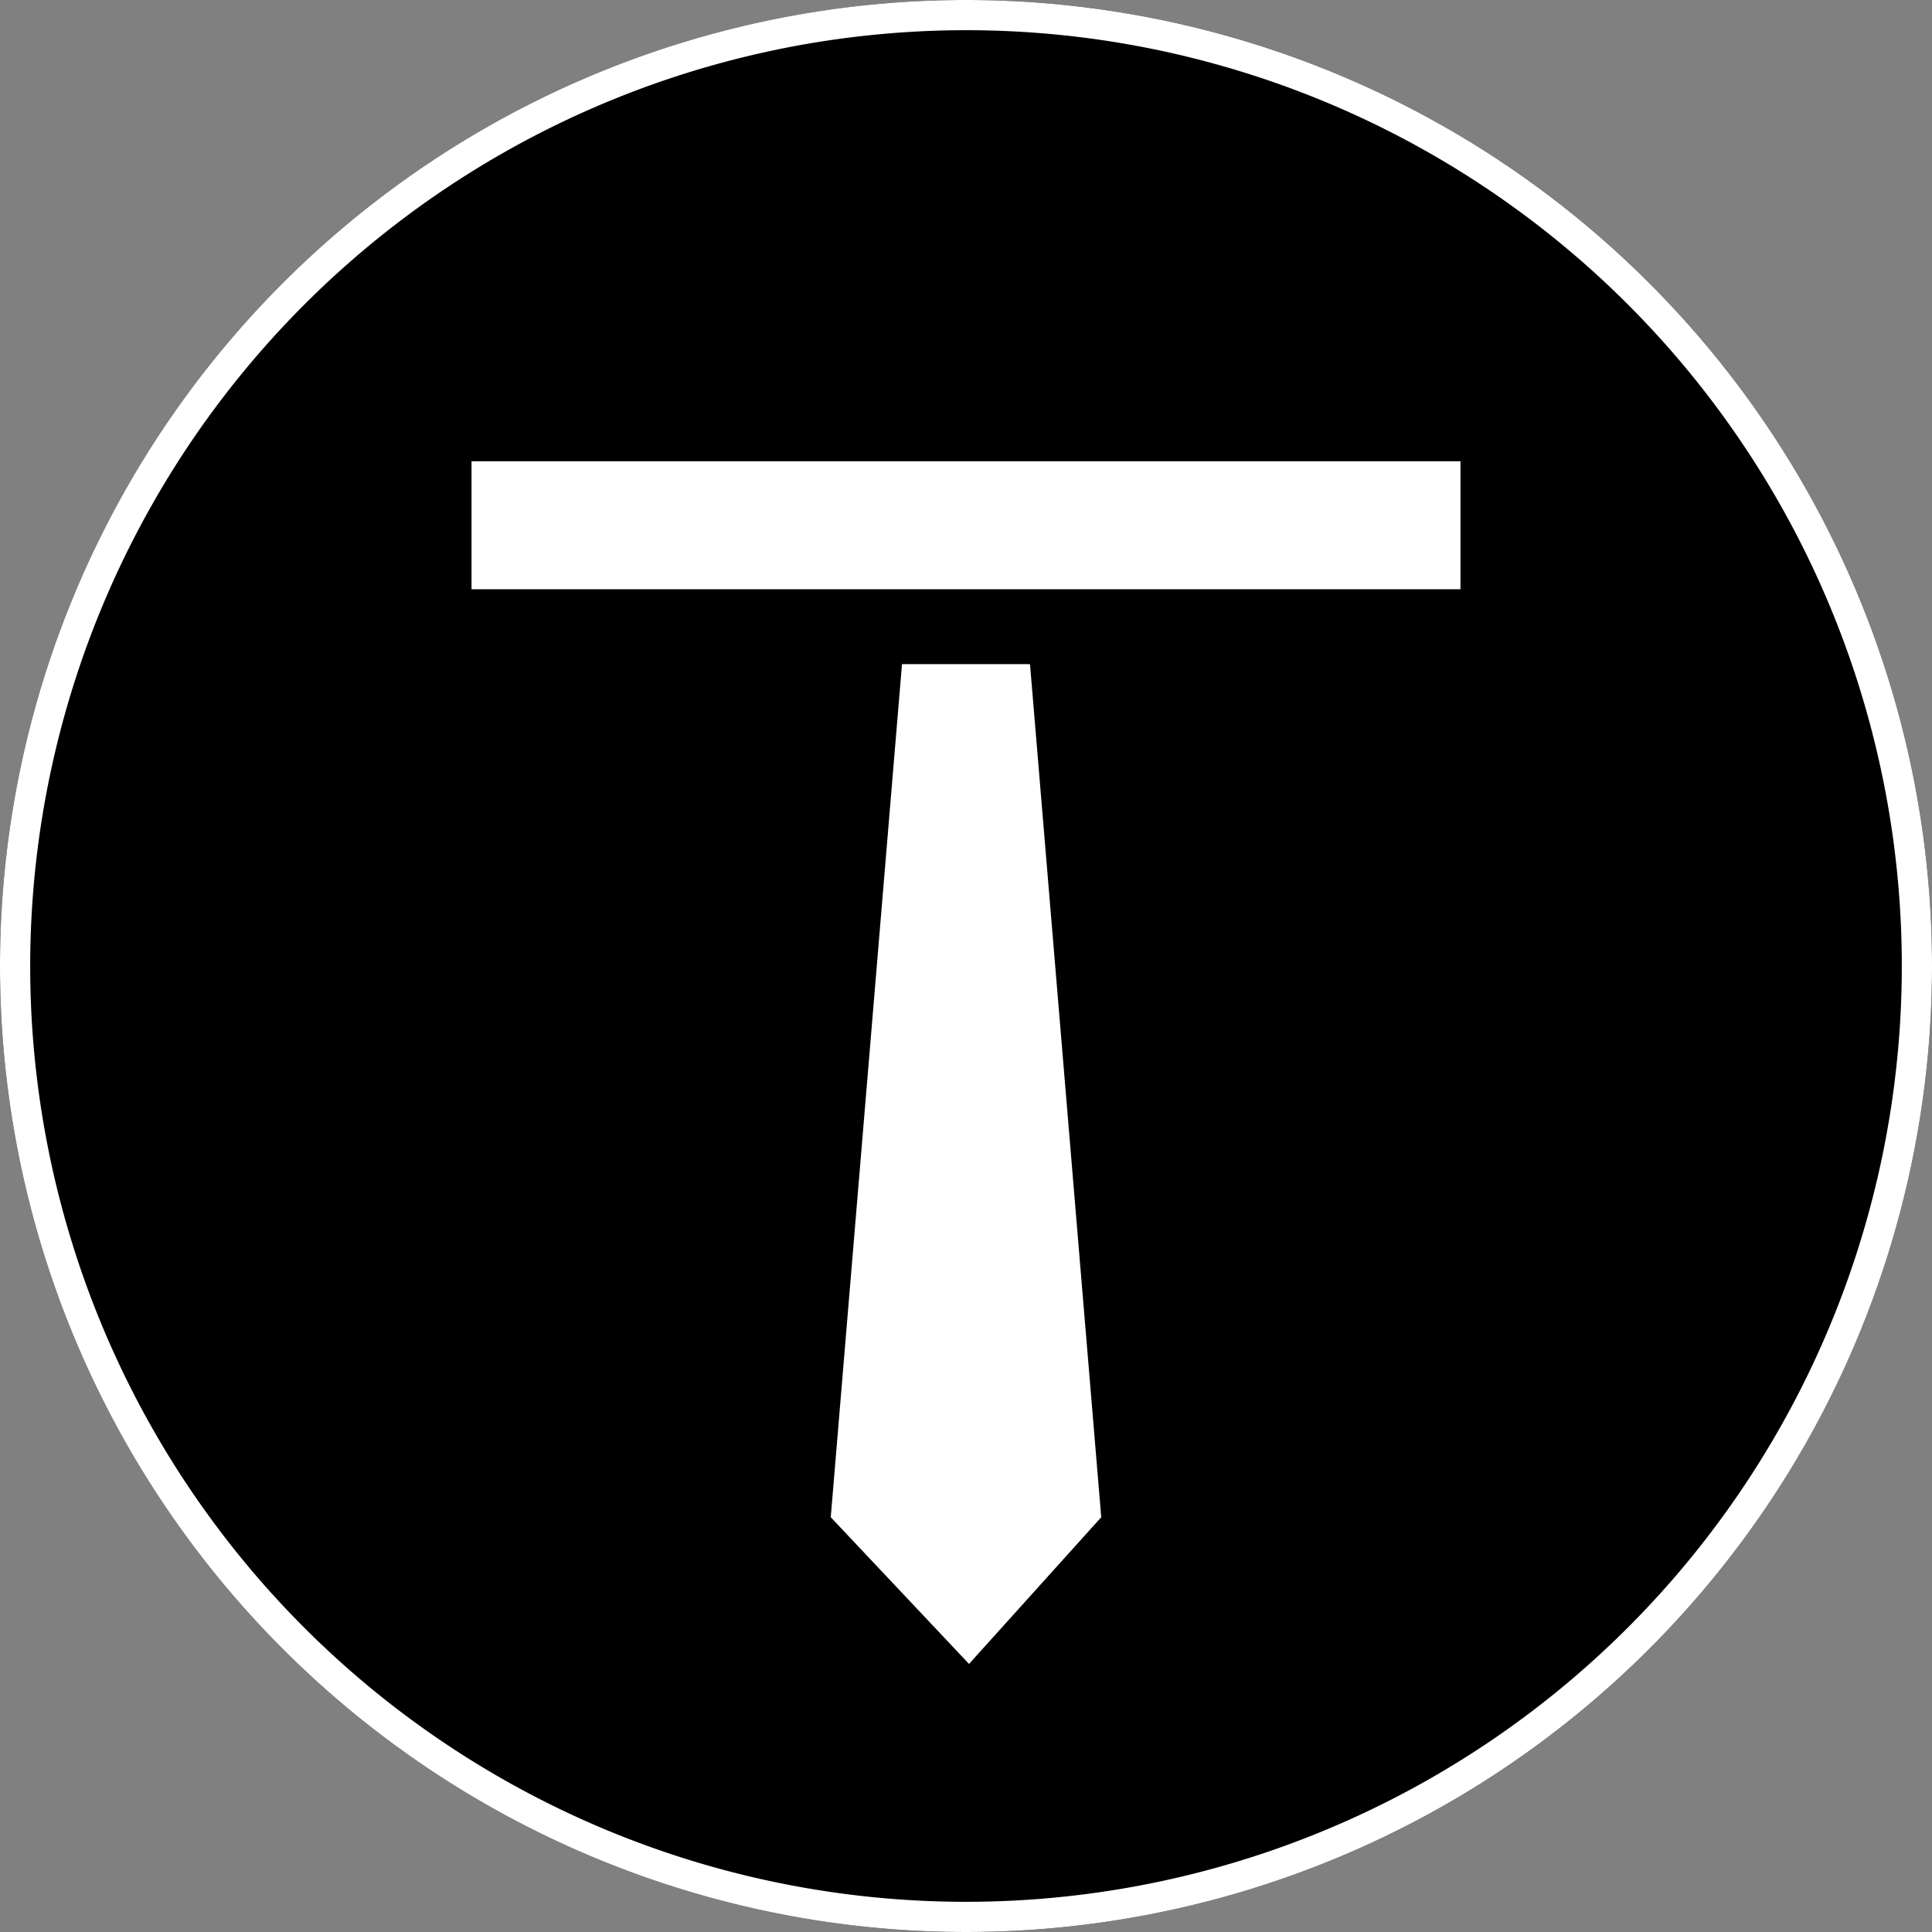
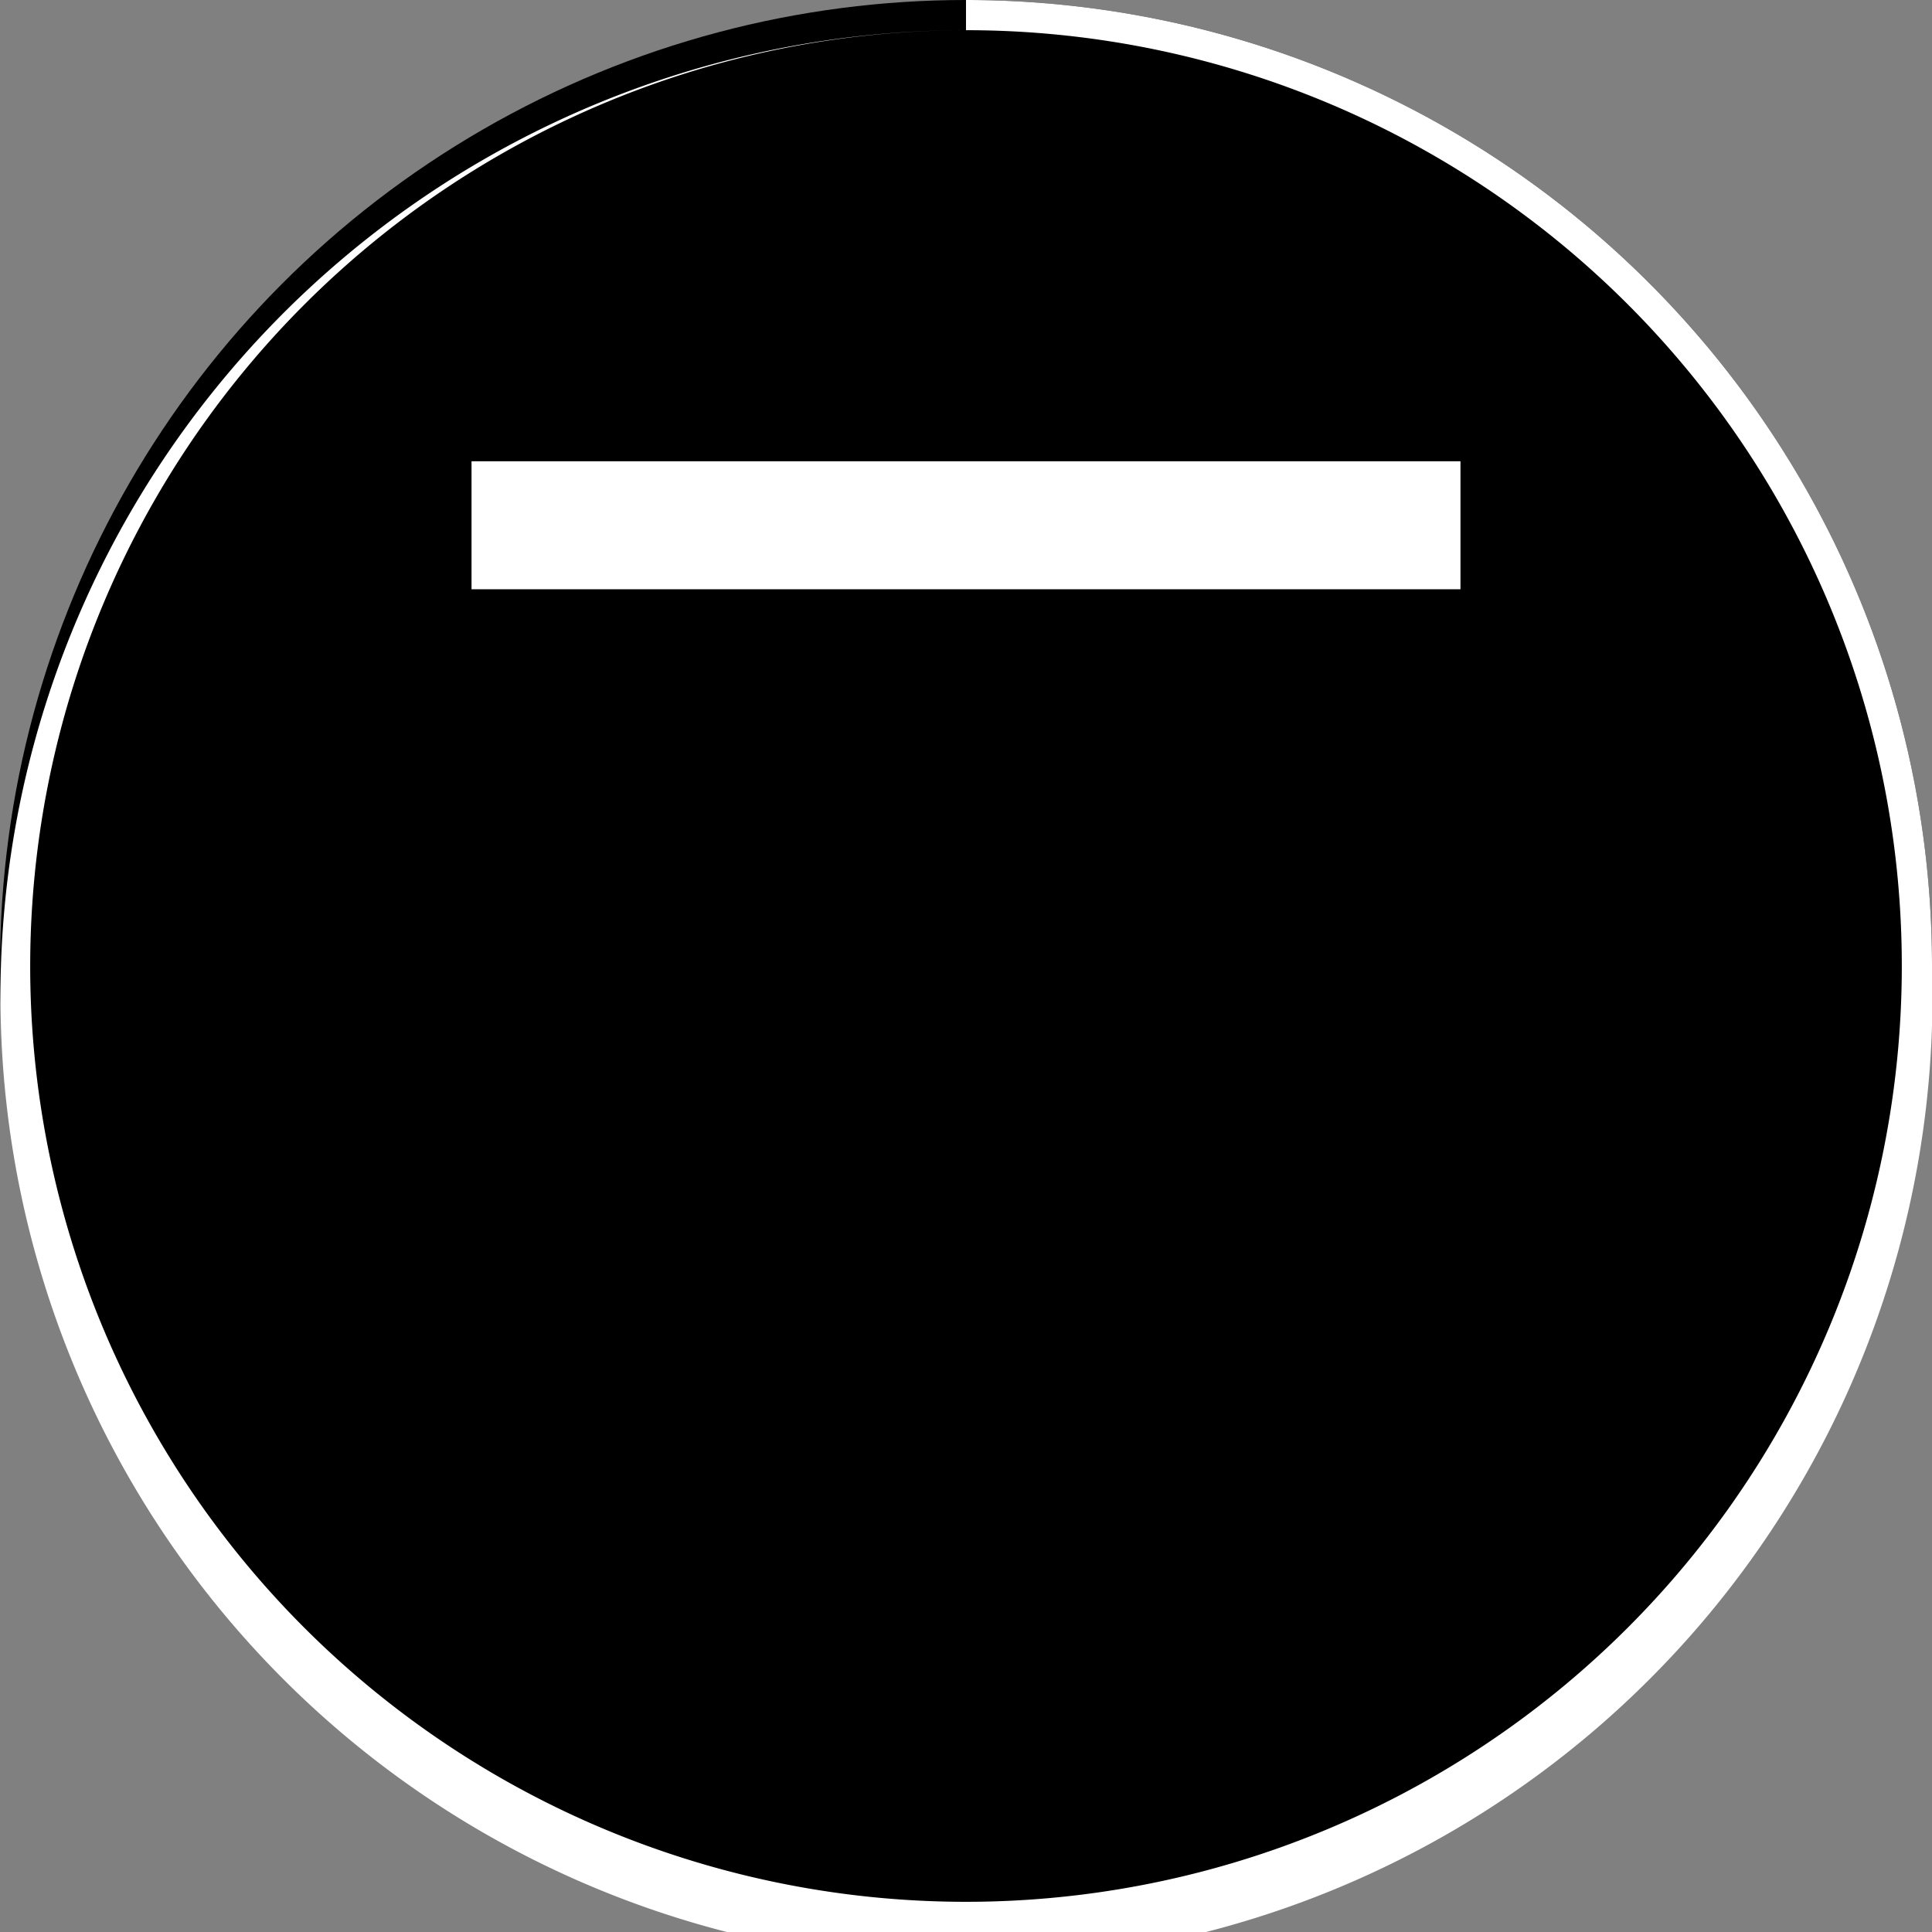
<svg xmlns="http://www.w3.org/2000/svg" viewBox="0 0 32 32">
  <rect x="0" y="0" width="32" height="32" fill="#808080" stroke="none" />
  <defs>
    <style>.cls-1{fill:#fff;}</style>
  </defs>
  <g id="Слой_2" data-name="Слой 2">
    <g id="Слой_1-2" data-name="Слой 1">
      <circle cx="16" cy="16" r="16" />
-       <path class="cls-1" d="M16,.5A15.5,15.5,0,1,1,.5,16,15.51,15.51,0,0,1,16,.5M16,0A16,16,0,1,0,32,16,16,16,0,0,0,16,0Z" />
+       <path class="cls-1" d="M16,.5A15.5,15.5,0,1,1,.5,16,15.51,15.51,0,0,1,16,.5A16,16,0,1,0,32,16,16,16,0,0,0,16,0Z" />
      <g id="sign_white">
        <path class="cls-1" d="M7.81,7.64V9.76H24.19V7.64Z" />
-         <polygon class="cls-1" points="13.76 25.13 16.05 27.56 18.24 25.13 17.06 11 14.94 11 13.76 25.13" />
      </g>
    </g>
  </g>
</svg>